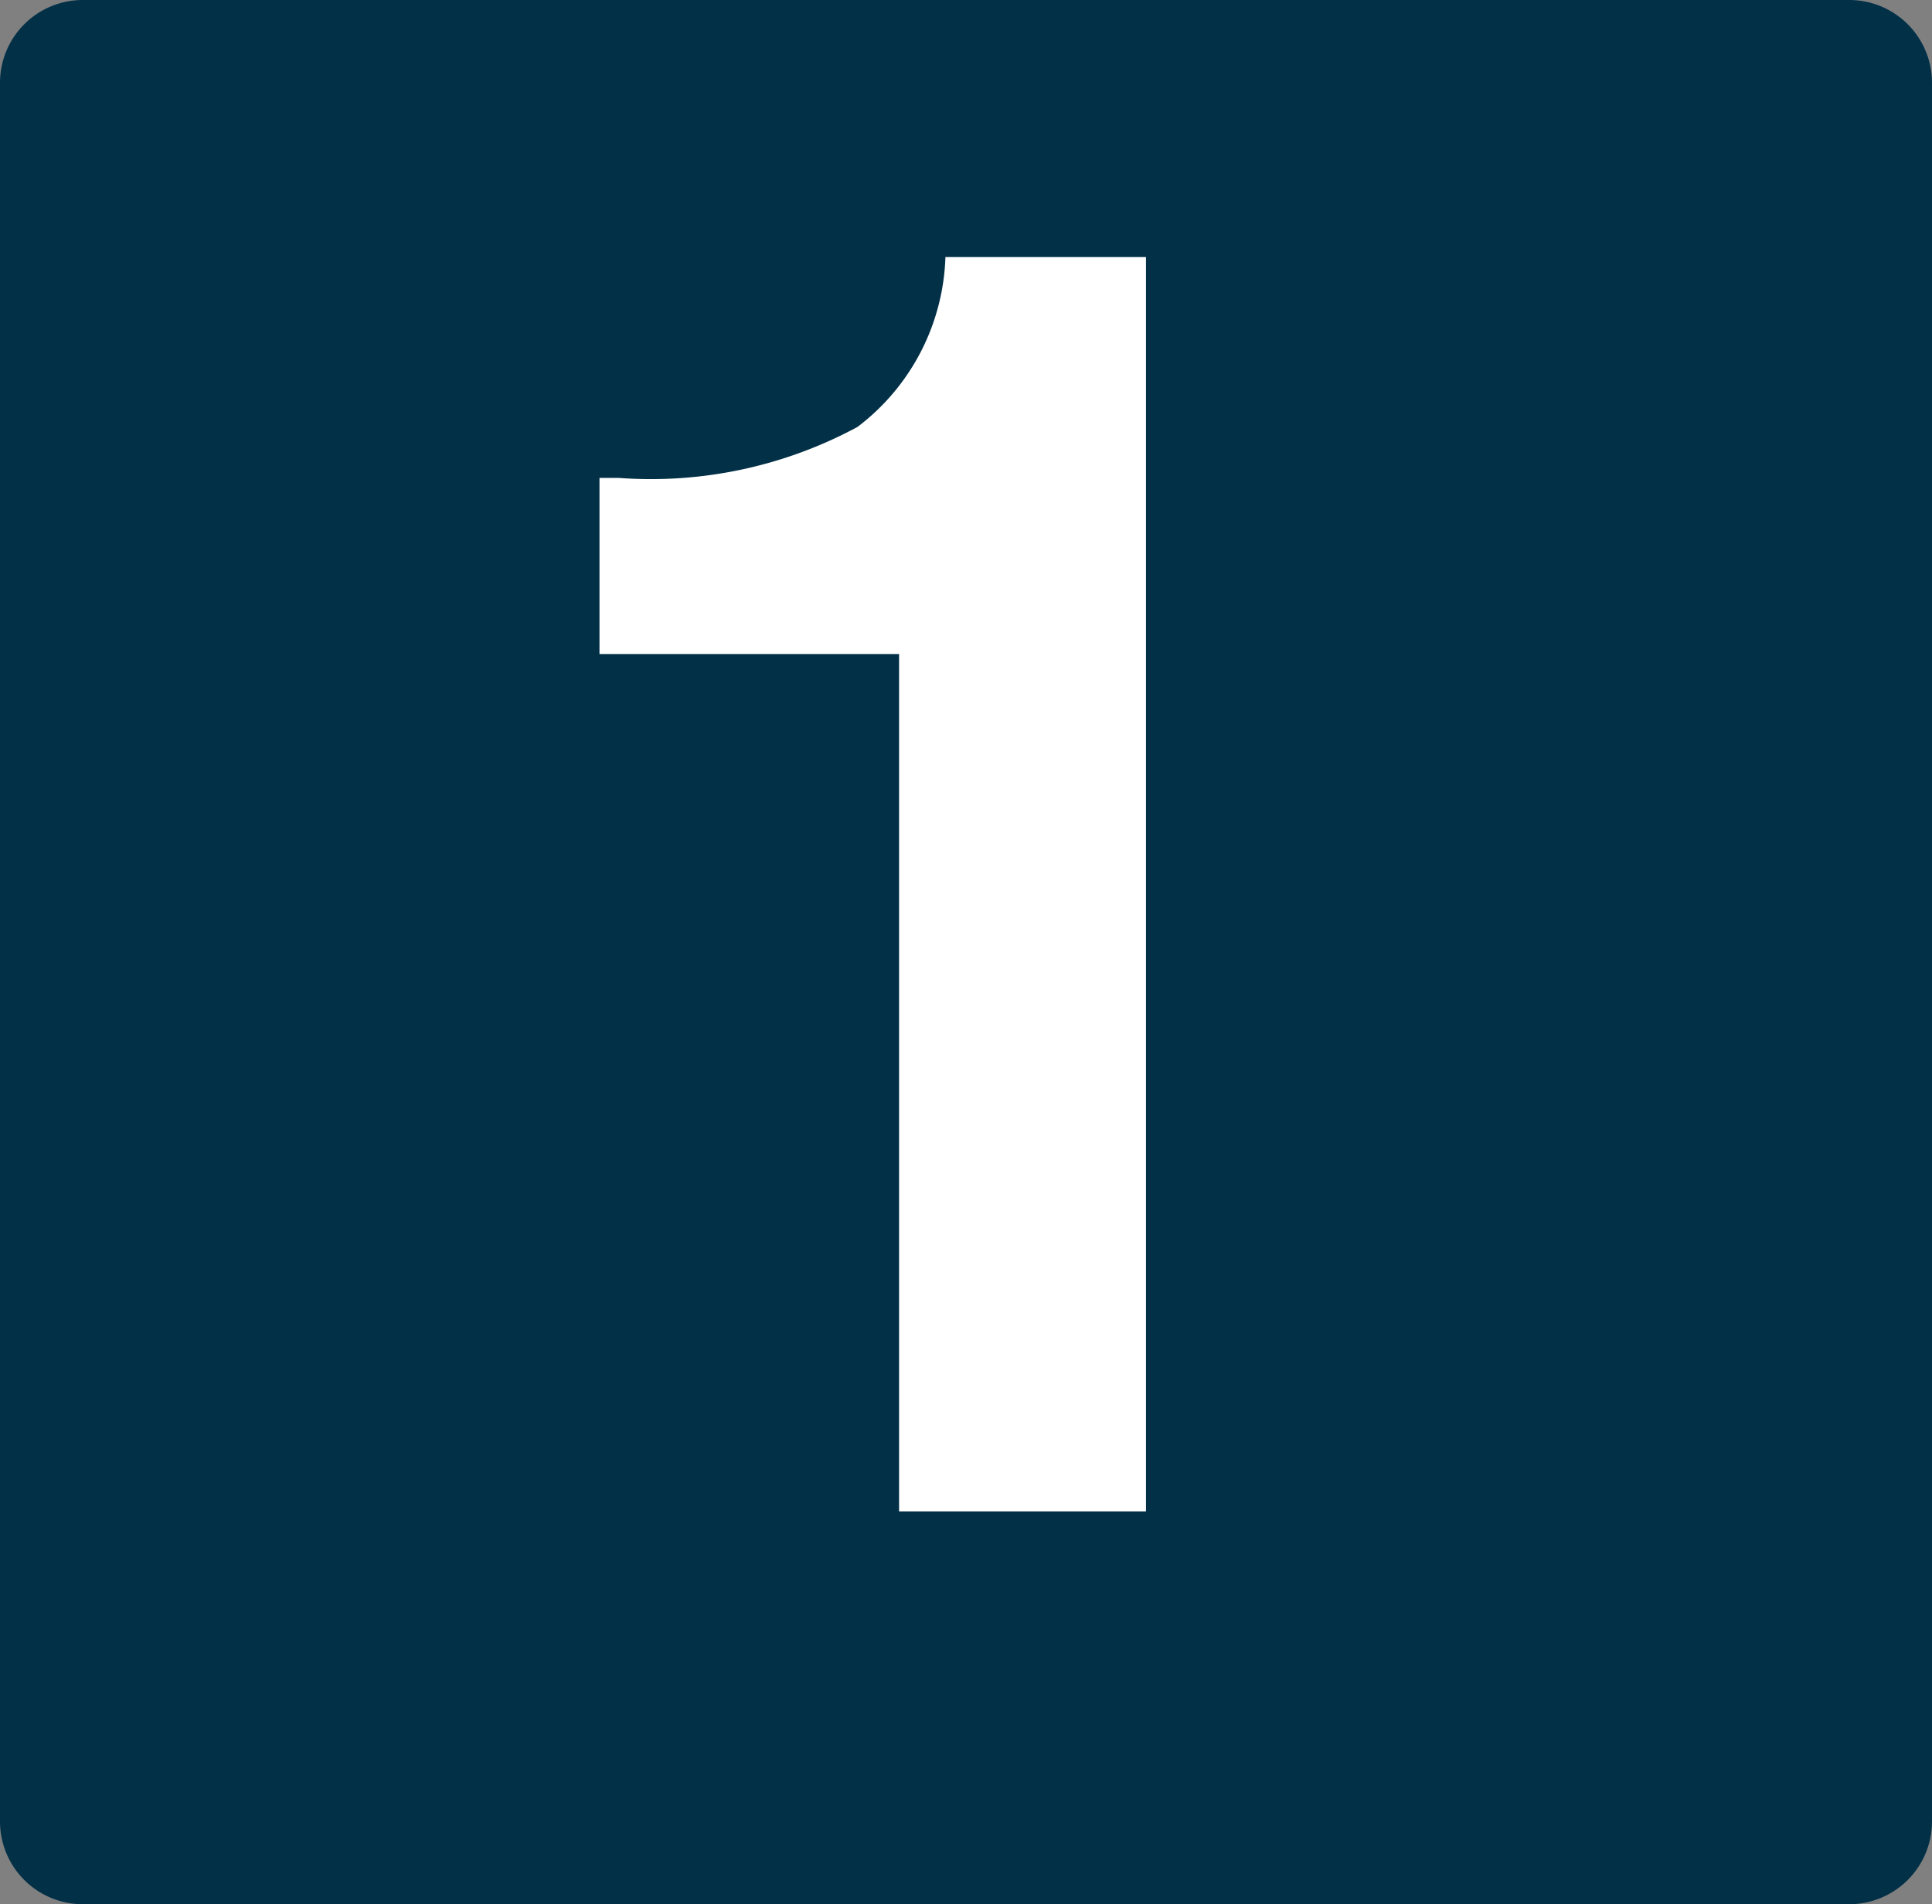
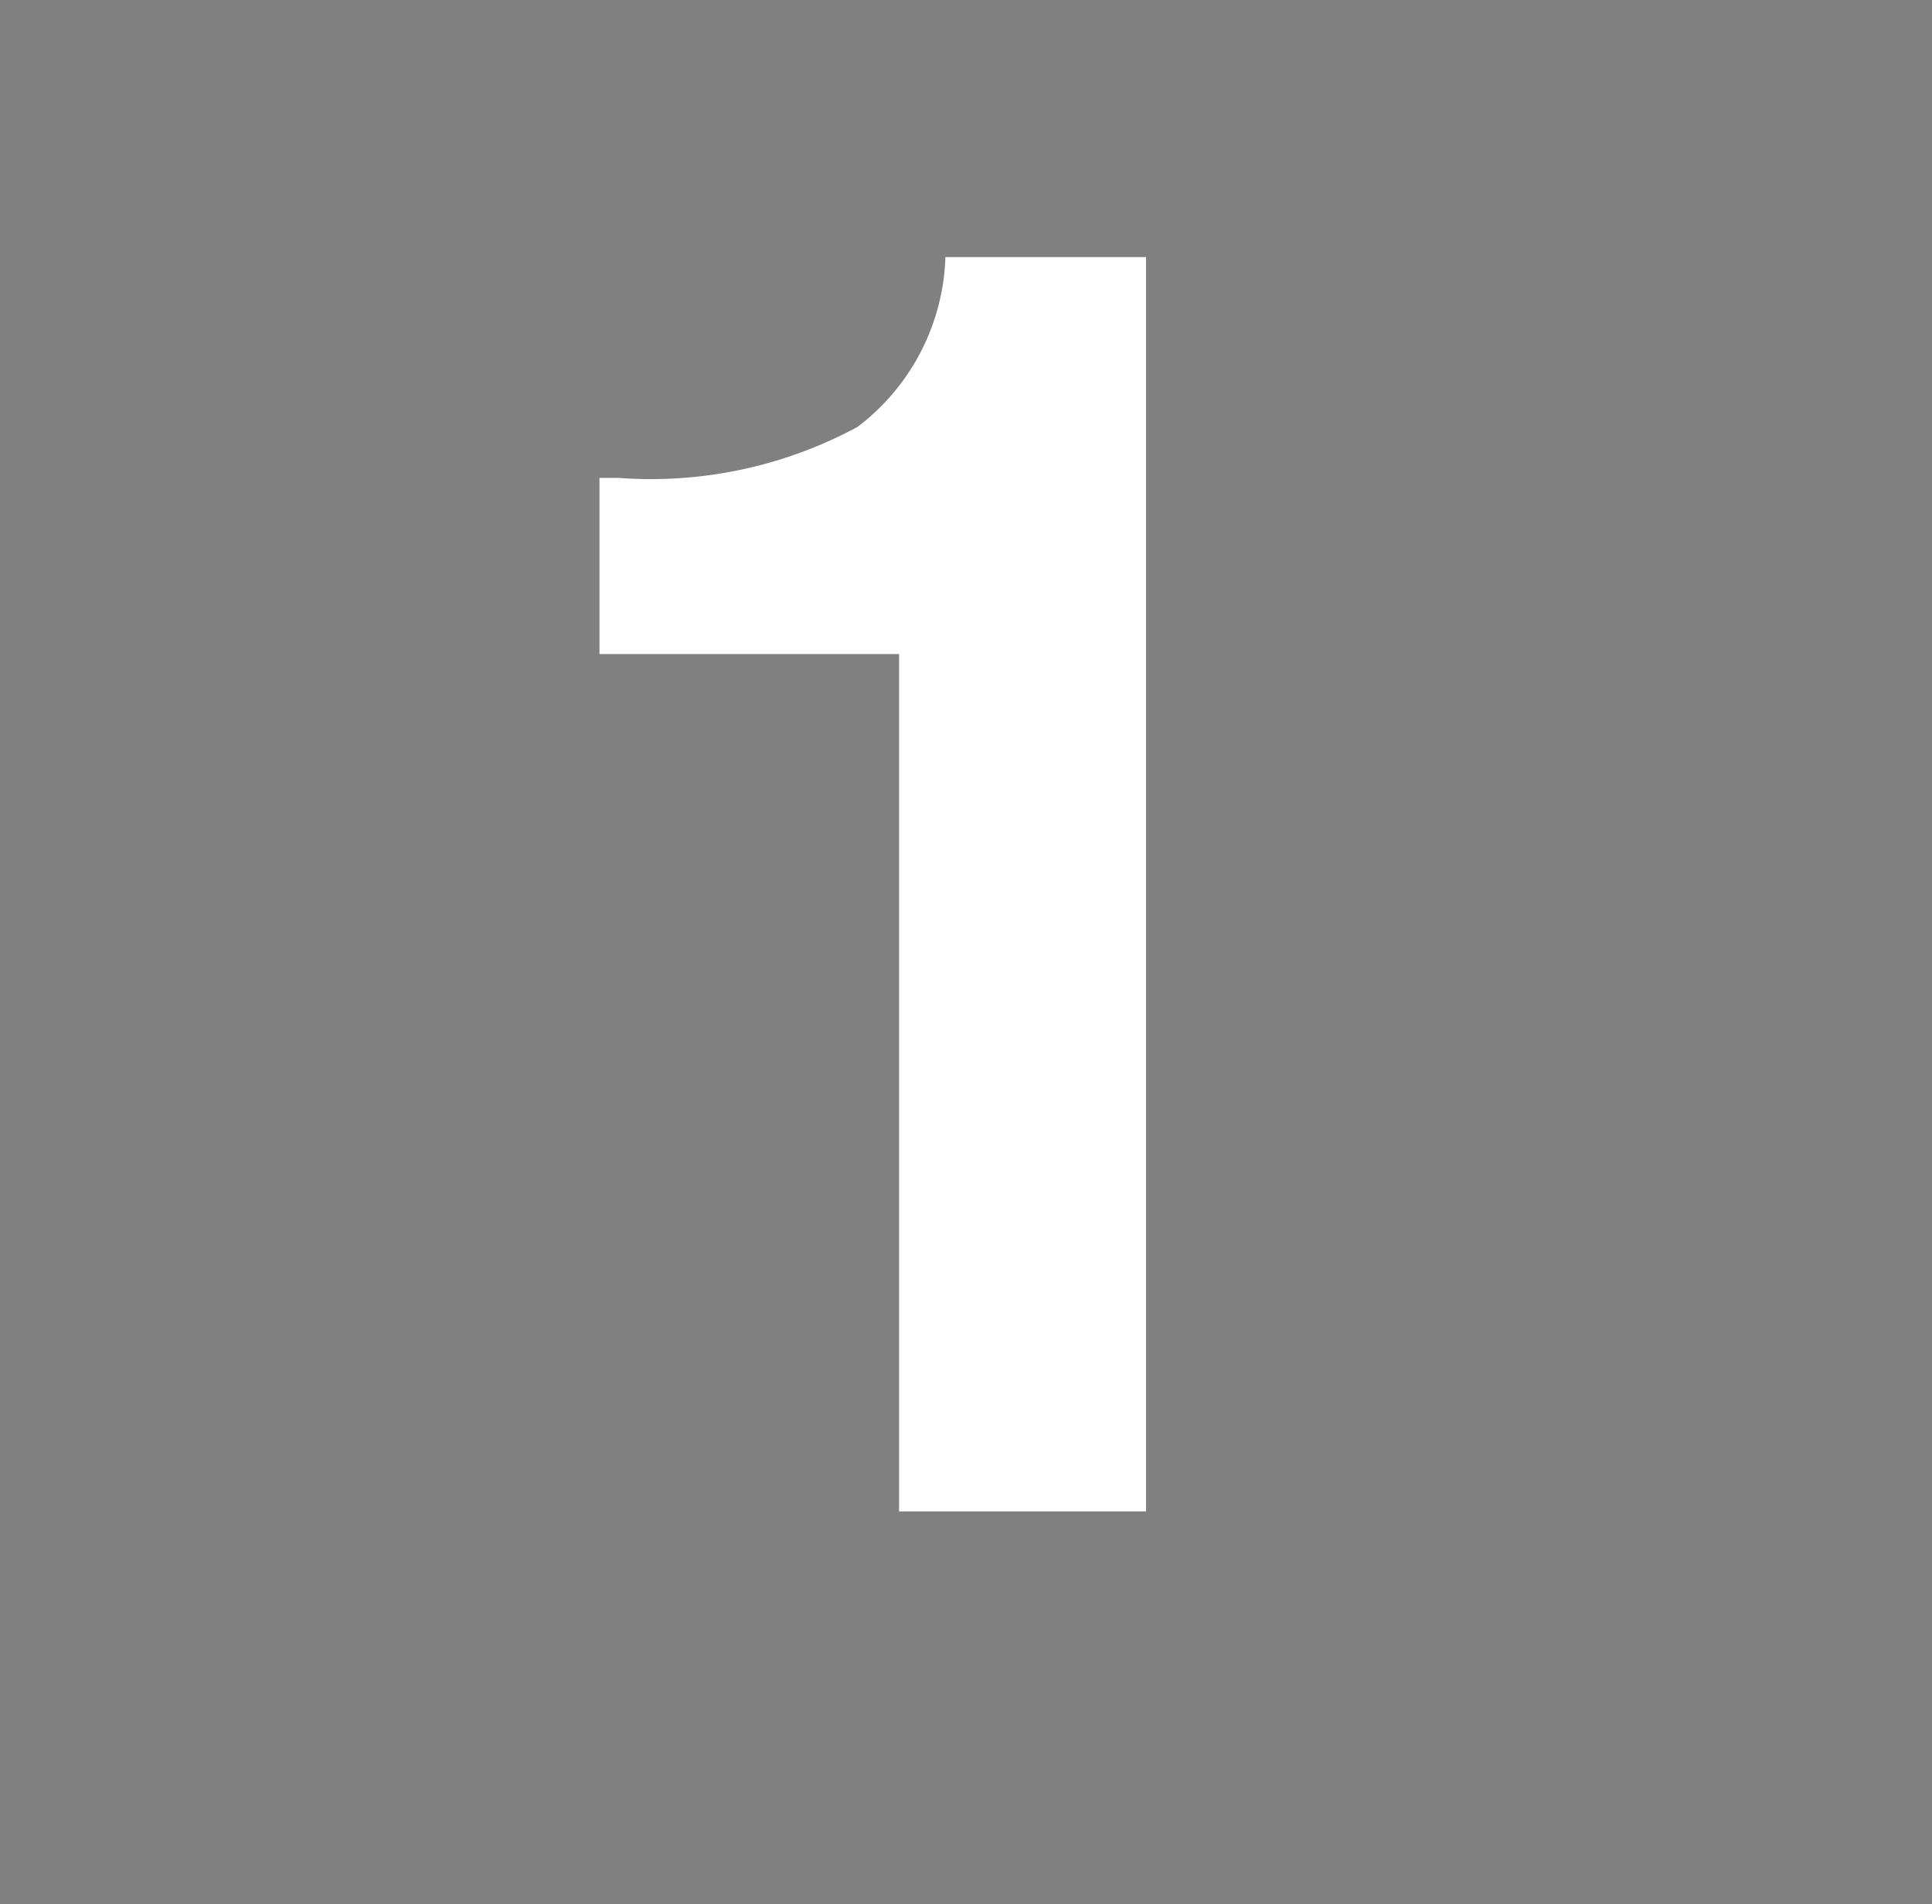
<svg xmlns="http://www.w3.org/2000/svg" width="18.966" height="18.695" viewBox="0 0 18.966 18.695">
  <rect x="0" y="0" width="18.966" height="18.695" fill="#808080" stroke="none" />
  <g id="Group_76" data-name="Group 76" transform="translate(-772.13 -573.76)">
-     <path id="Path_52" data-name="Path 52" d="M18.153,26.388H.813A.813.813,0,0,1,0,25.575V8.506a.813.813,0,0,1,.813-.813H18.153a.813.813,0,0,1,.813.813v17.07A.813.813,0,0,1,18.153,26.388Z" transform="translate(772.13 566.067)" fill="#023047" />
    <g id="Group_76-2" data-name="Group 76" transform="translate(778.015 576.285)">
      <path id="Path_64" data-name="Path 64" d="M154.992,85.256V76.838h-2.941V75.109h.189a4.269,4.269,0,0,0,2.343-.5,2.177,2.177,0,0,0,.864-1.668h1.969V85.256h-2.425Z" transform="translate(-152.051 -72.942)" fill="#fff" />
    </g>
  </g>
</svg>